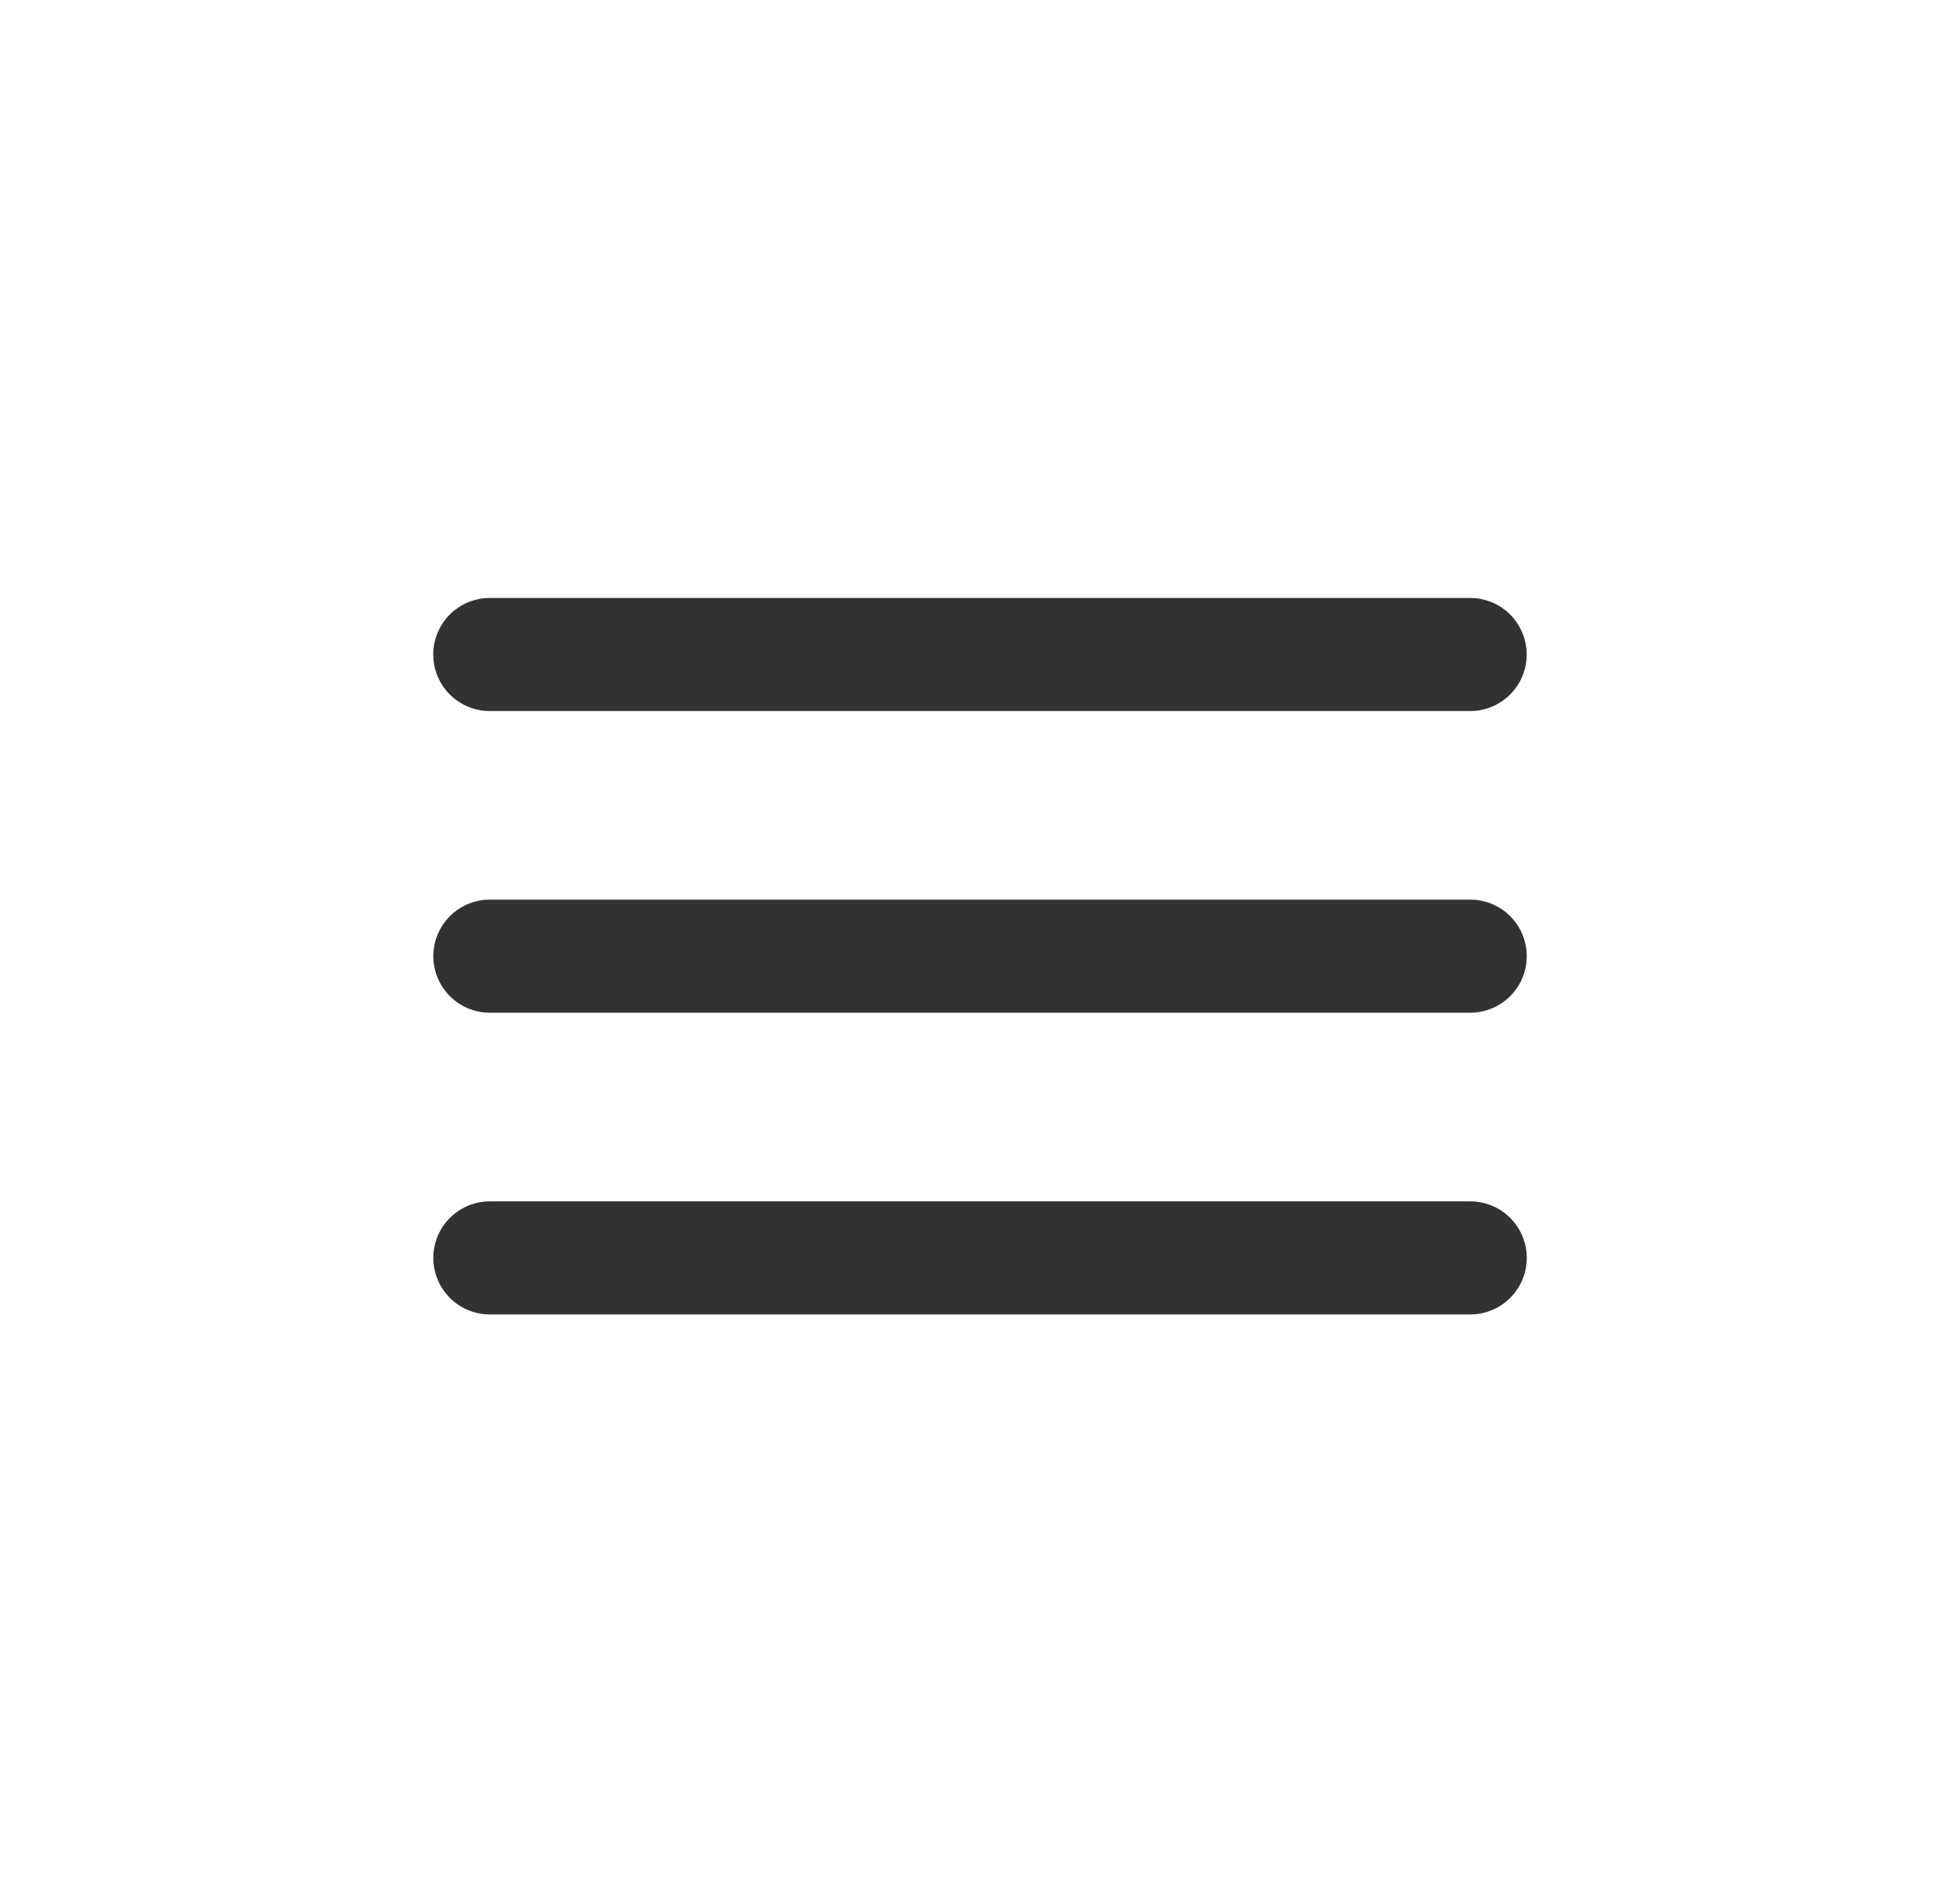
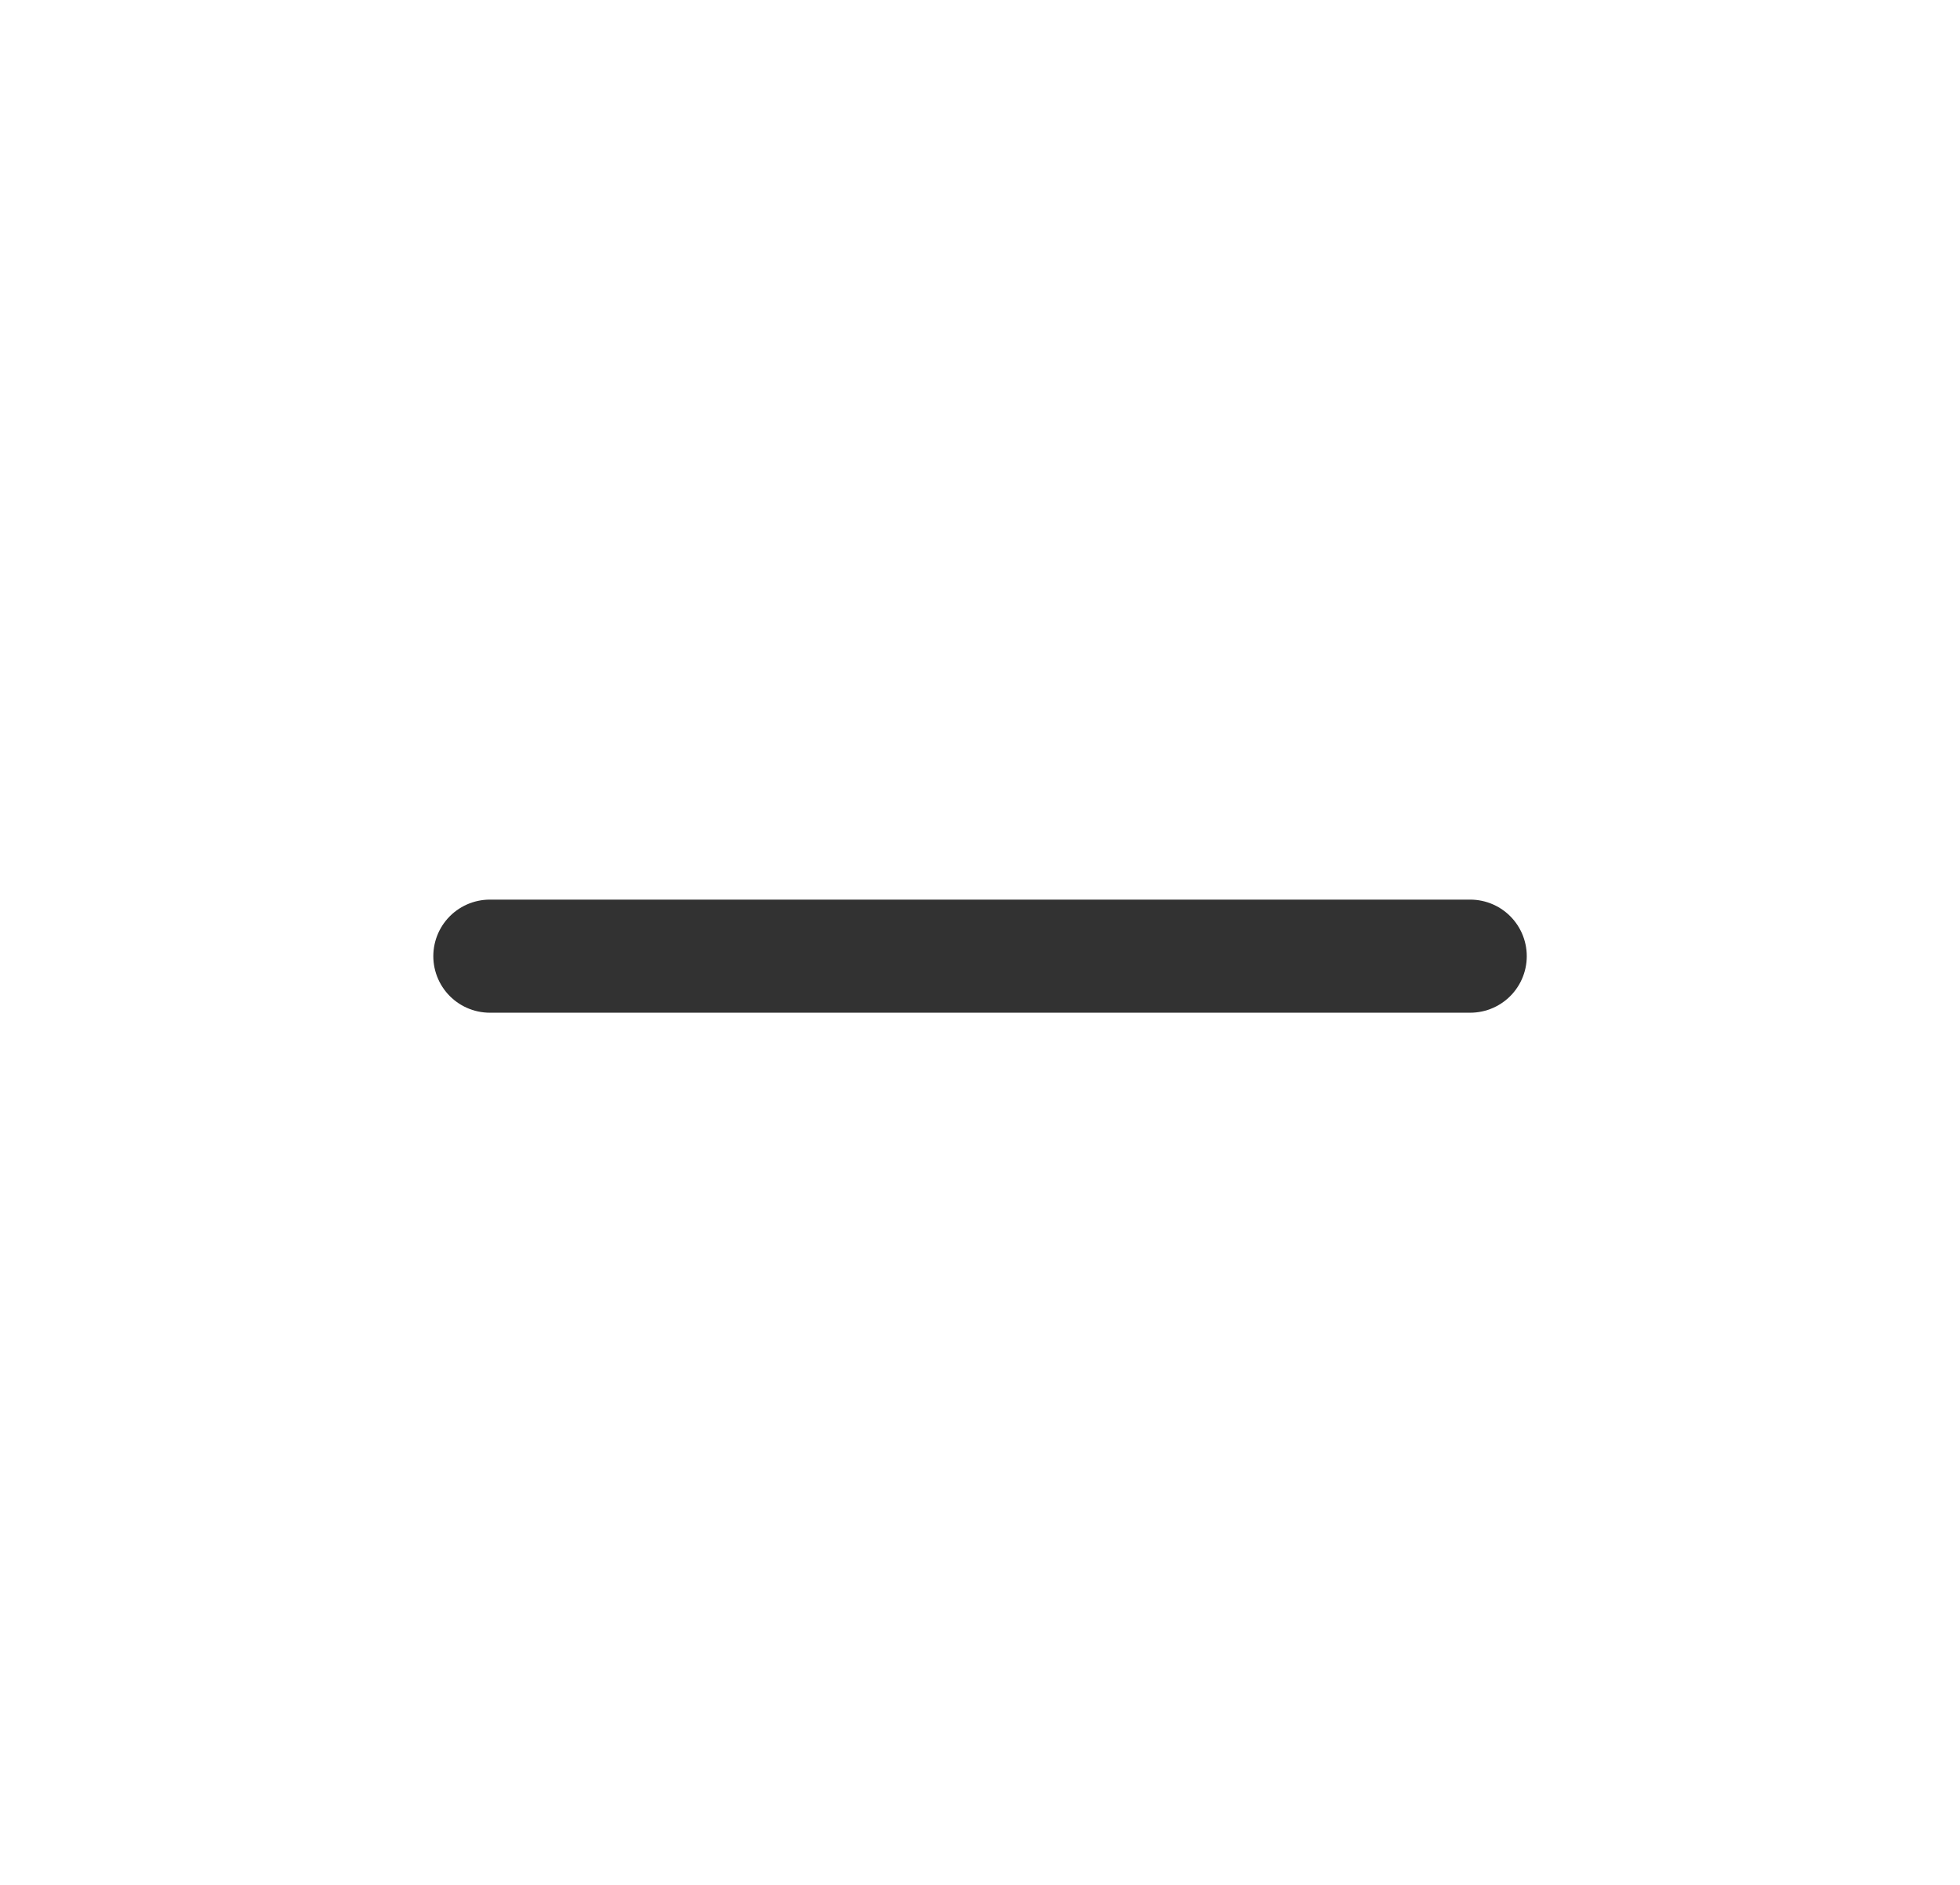
<svg xmlns="http://www.w3.org/2000/svg" width="26" height="25" viewBox="0 0 26 25" fill="none">
  <path d="M6.498 12.682H19.503" stroke="#323232" stroke-width="1.5" stroke-linecap="round" stroke-linejoin="round" />
-   <path d="M6.498 16.684H19.503" stroke="#323232" stroke-width="1.5" stroke-linecap="round" stroke-linejoin="round" />
-   <path d="M6.497 8.681H19.502" stroke="#323232" stroke-width="1.5" stroke-linecap="round" stroke-linejoin="round" />
</svg>